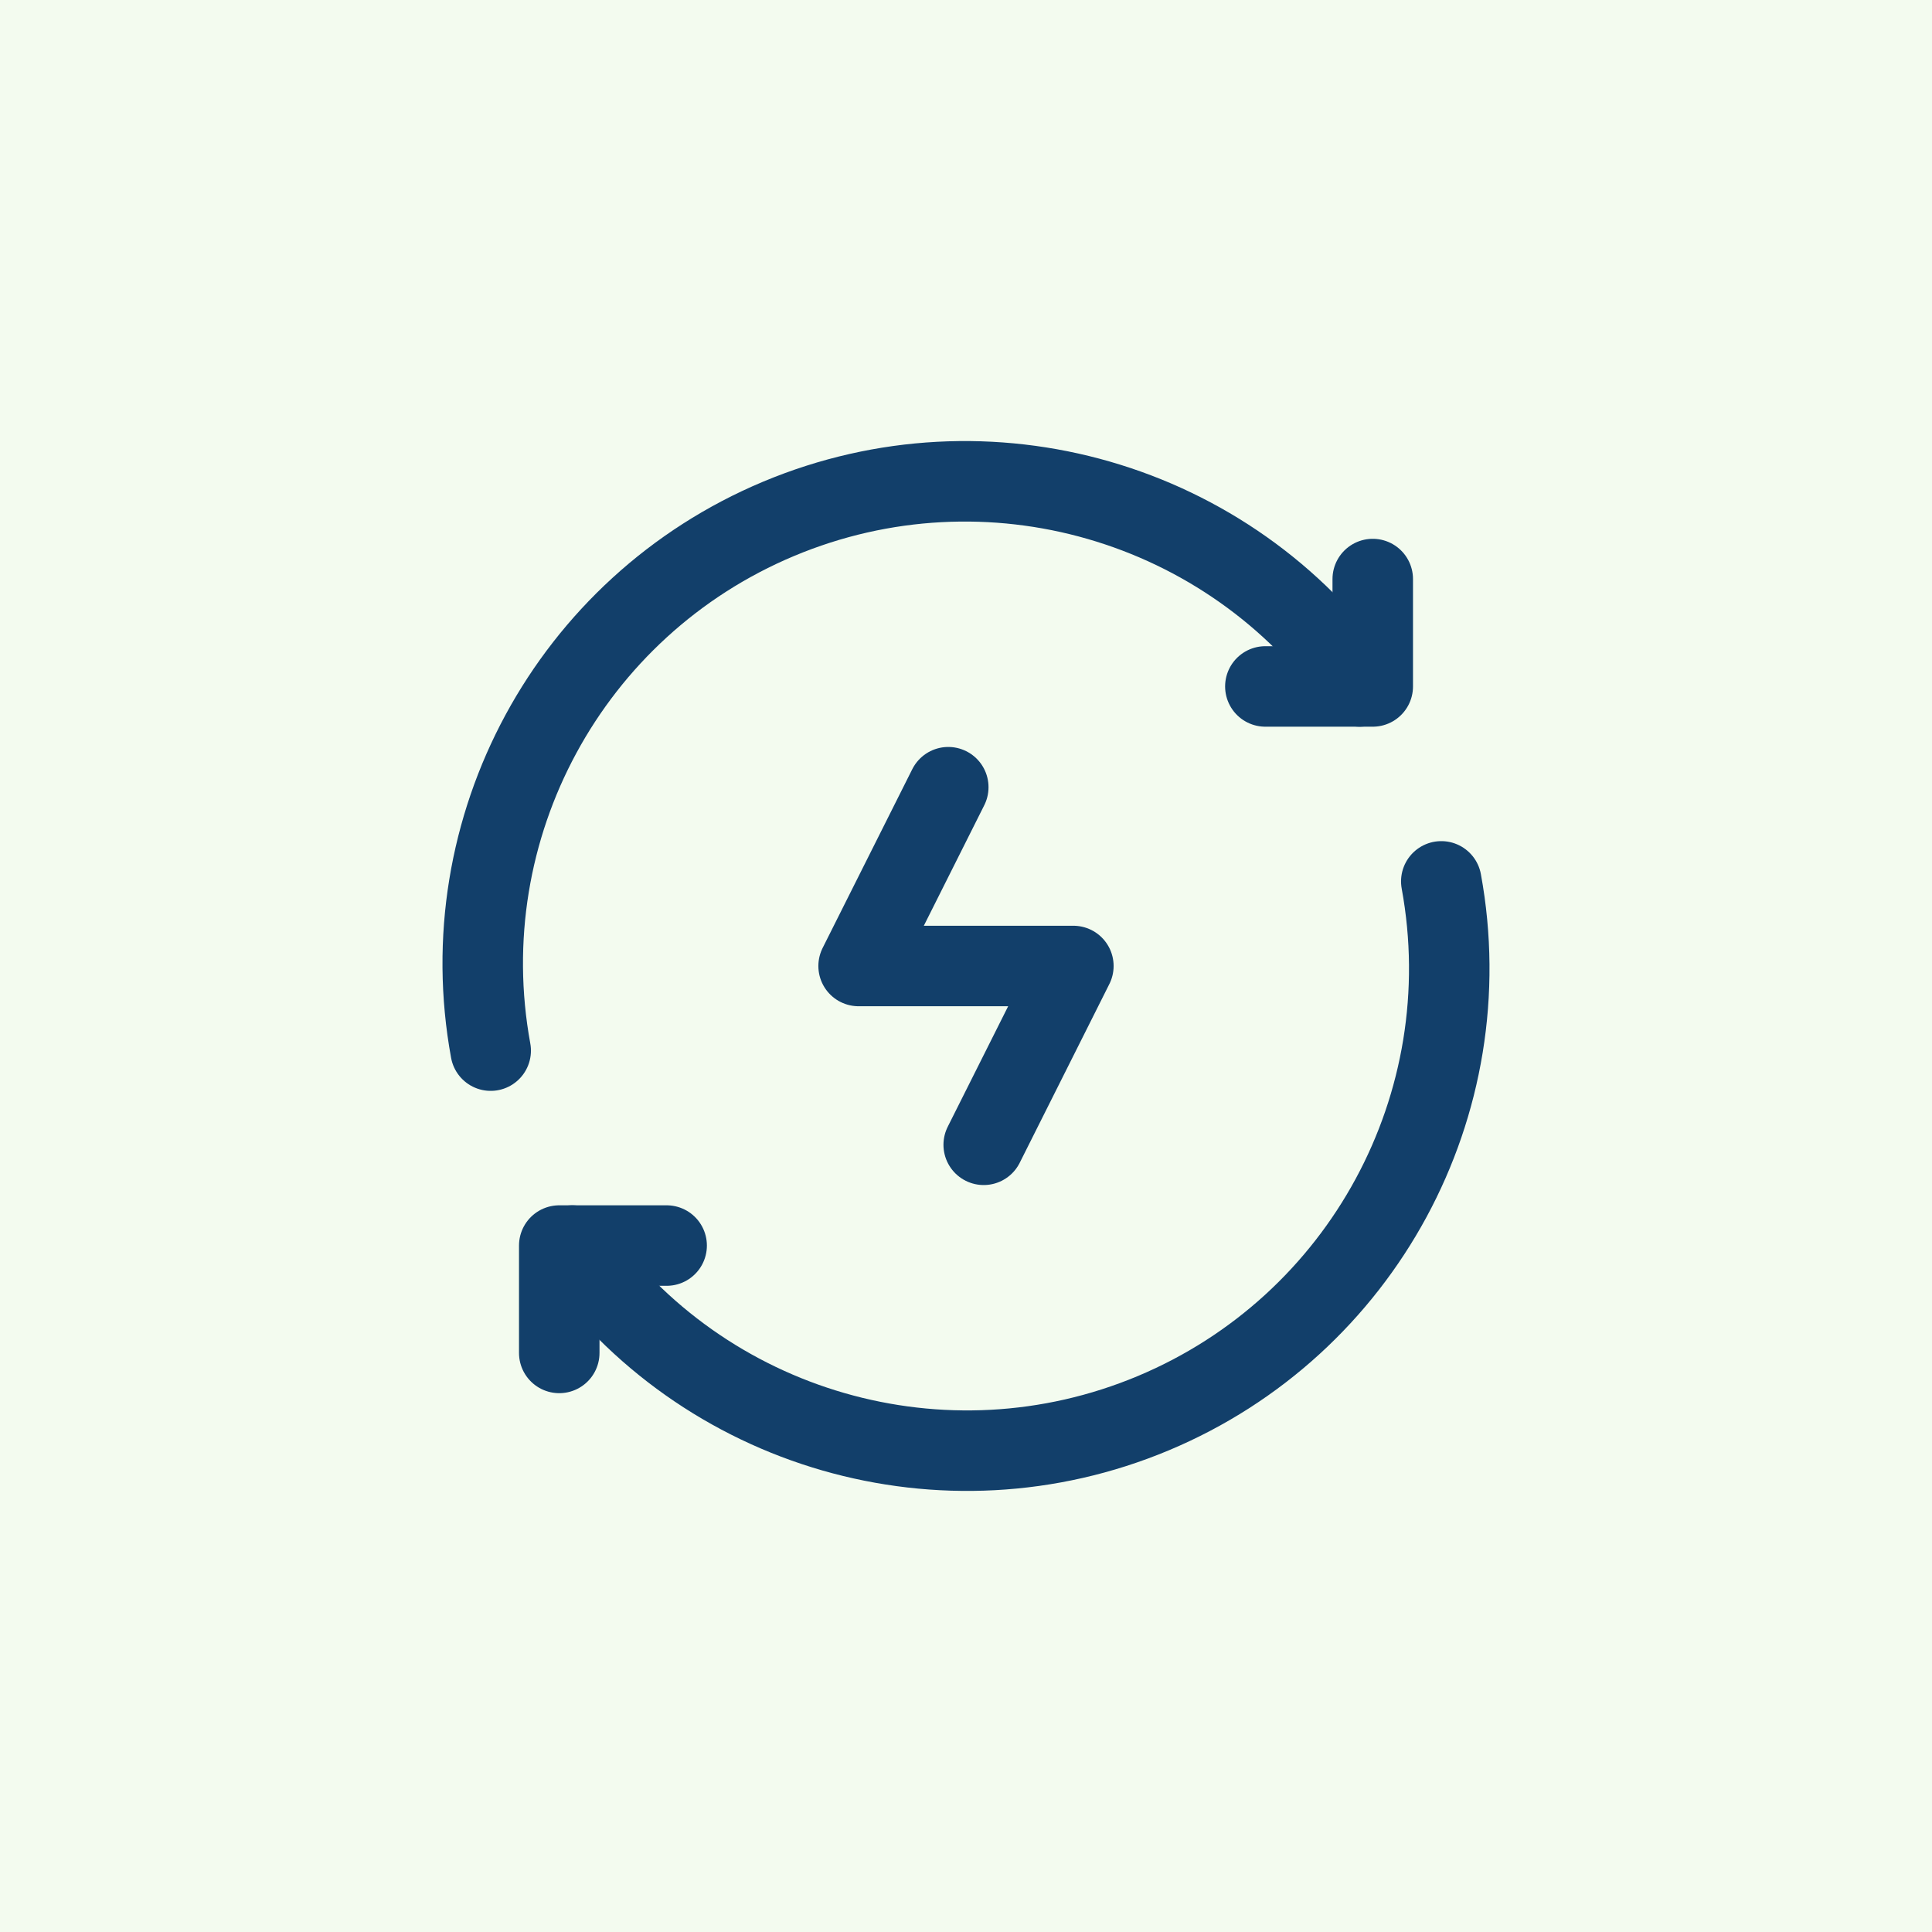
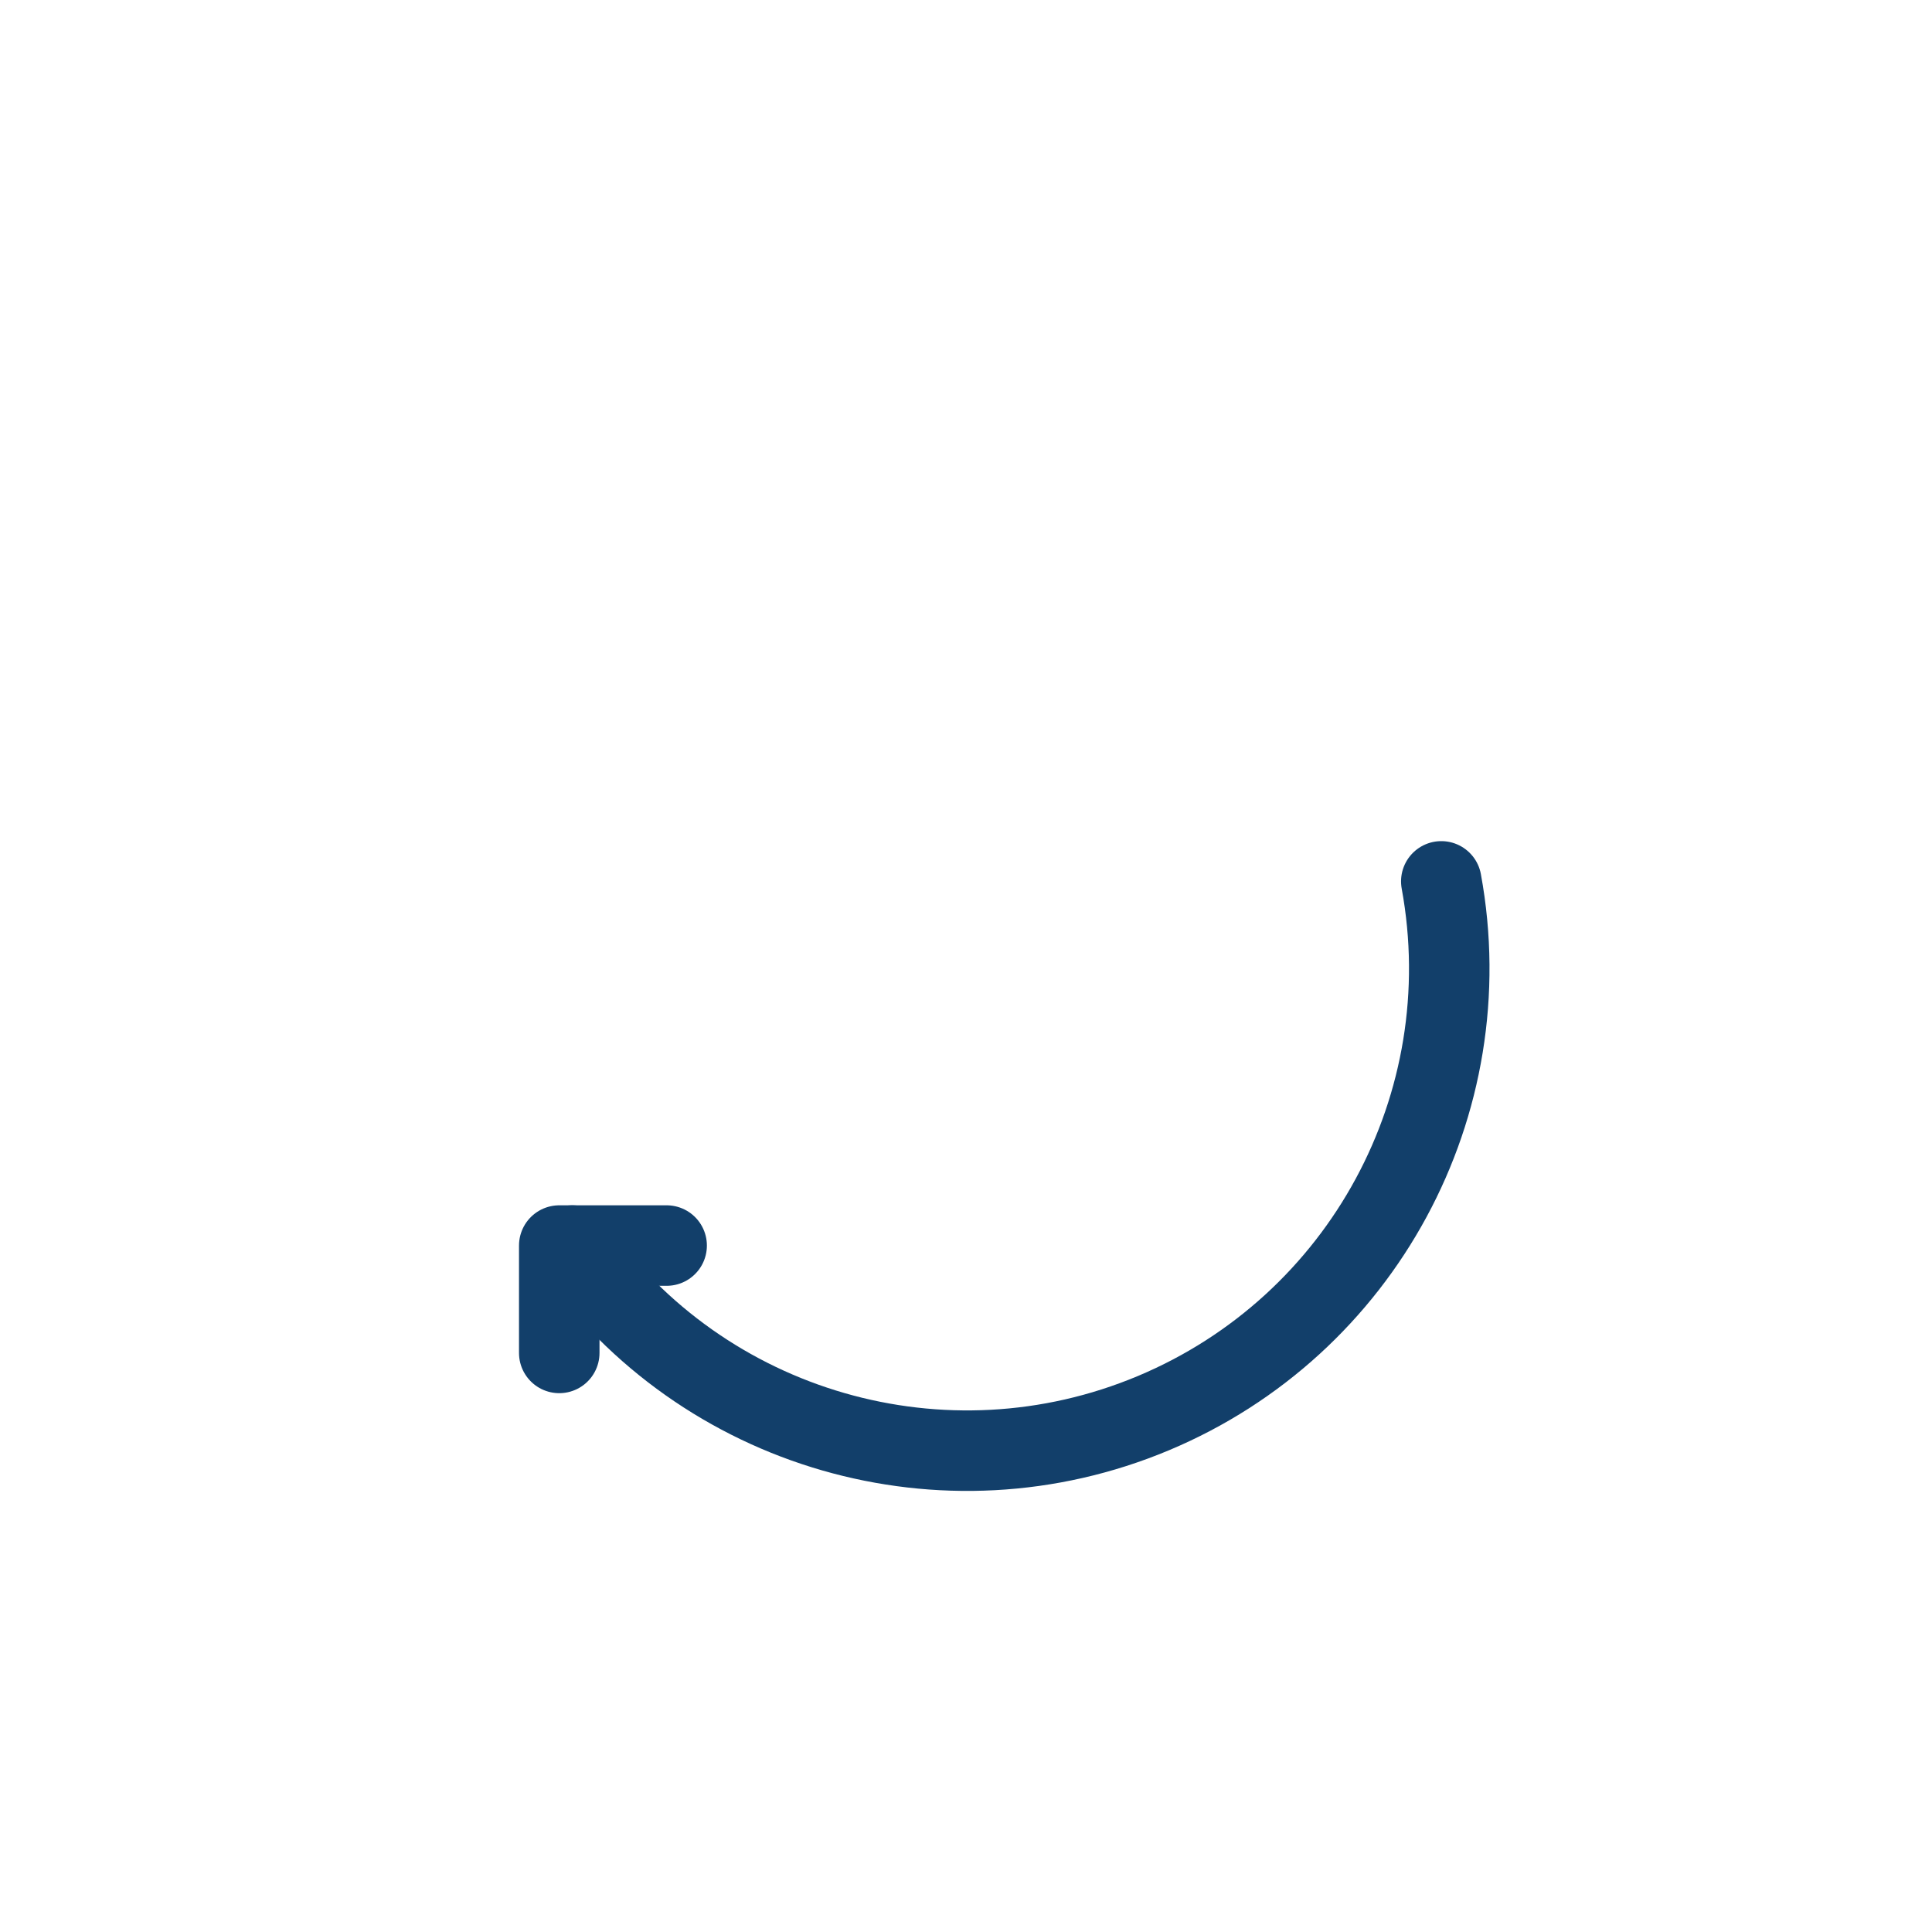
<svg xmlns="http://www.w3.org/2000/svg" width="96" height="96" viewBox="0 0 96 96" fill="none">
-   <rect width="96" height="96" fill="#F3FBEF" />
-   <path d="M67.56 34.109C61.088 24.894 49.074 21.428 38.689 25.78C28.303 30.133 22.35 41.129 24.382 52.205" stroke="#123F6A" stroke-width="4" stroke-linecap="round" stroke-linejoin="round" />
  <path d="M27.789 67.226V61.891H33.125" stroke="#123F6A" stroke-width="4" stroke-linecap="round" stroke-linejoin="round" />
  <path d="M28.439 61.891C34.911 71.105 46.925 74.571 57.311 70.219C67.696 65.867 73.65 54.87 71.617 43.795" stroke="#123F6A" stroke-width="4" stroke-linecap="round" stroke-linejoin="round" />
-   <path d="M68.211 28.773V34.109H62.875" stroke="#123F6A" stroke-width="4" stroke-linecap="round" stroke-linejoin="round" />
-   <path d="M48.88 56.884L53.335 48H42.664L47.119 39.116" stroke="#123F6A" stroke-width="4" stroke-linecap="round" stroke-linejoin="round" />
</svg>